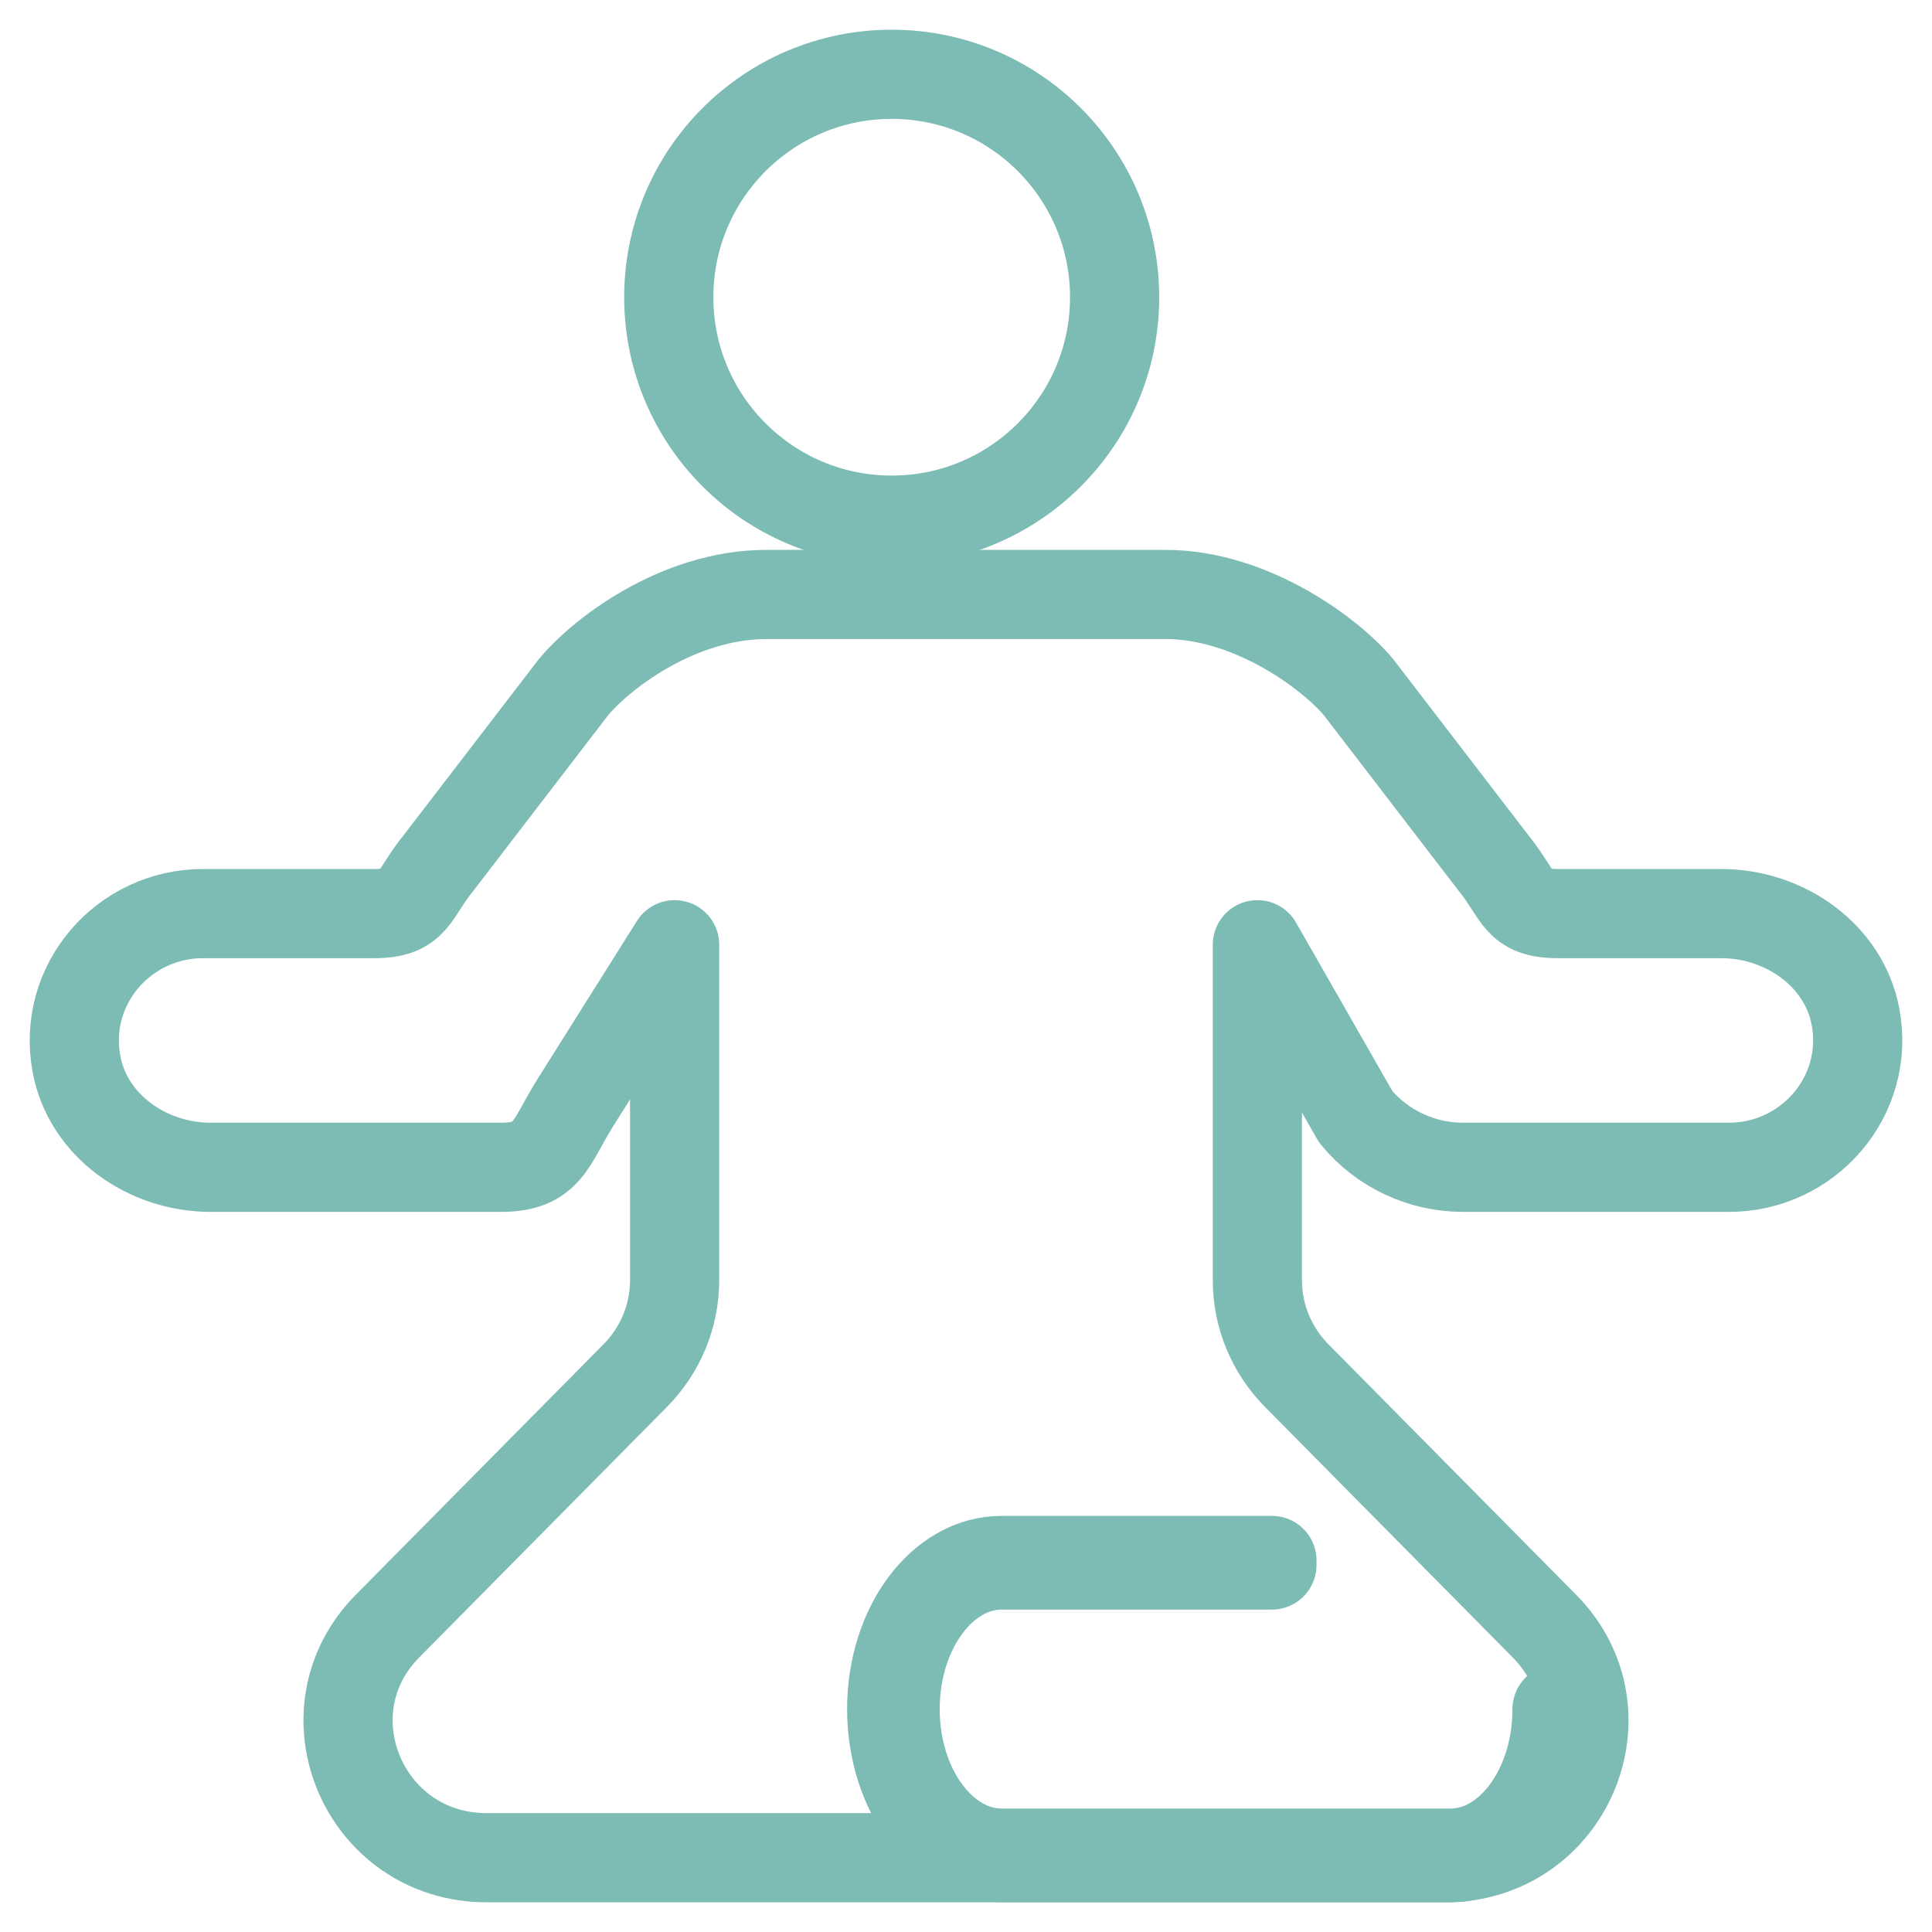
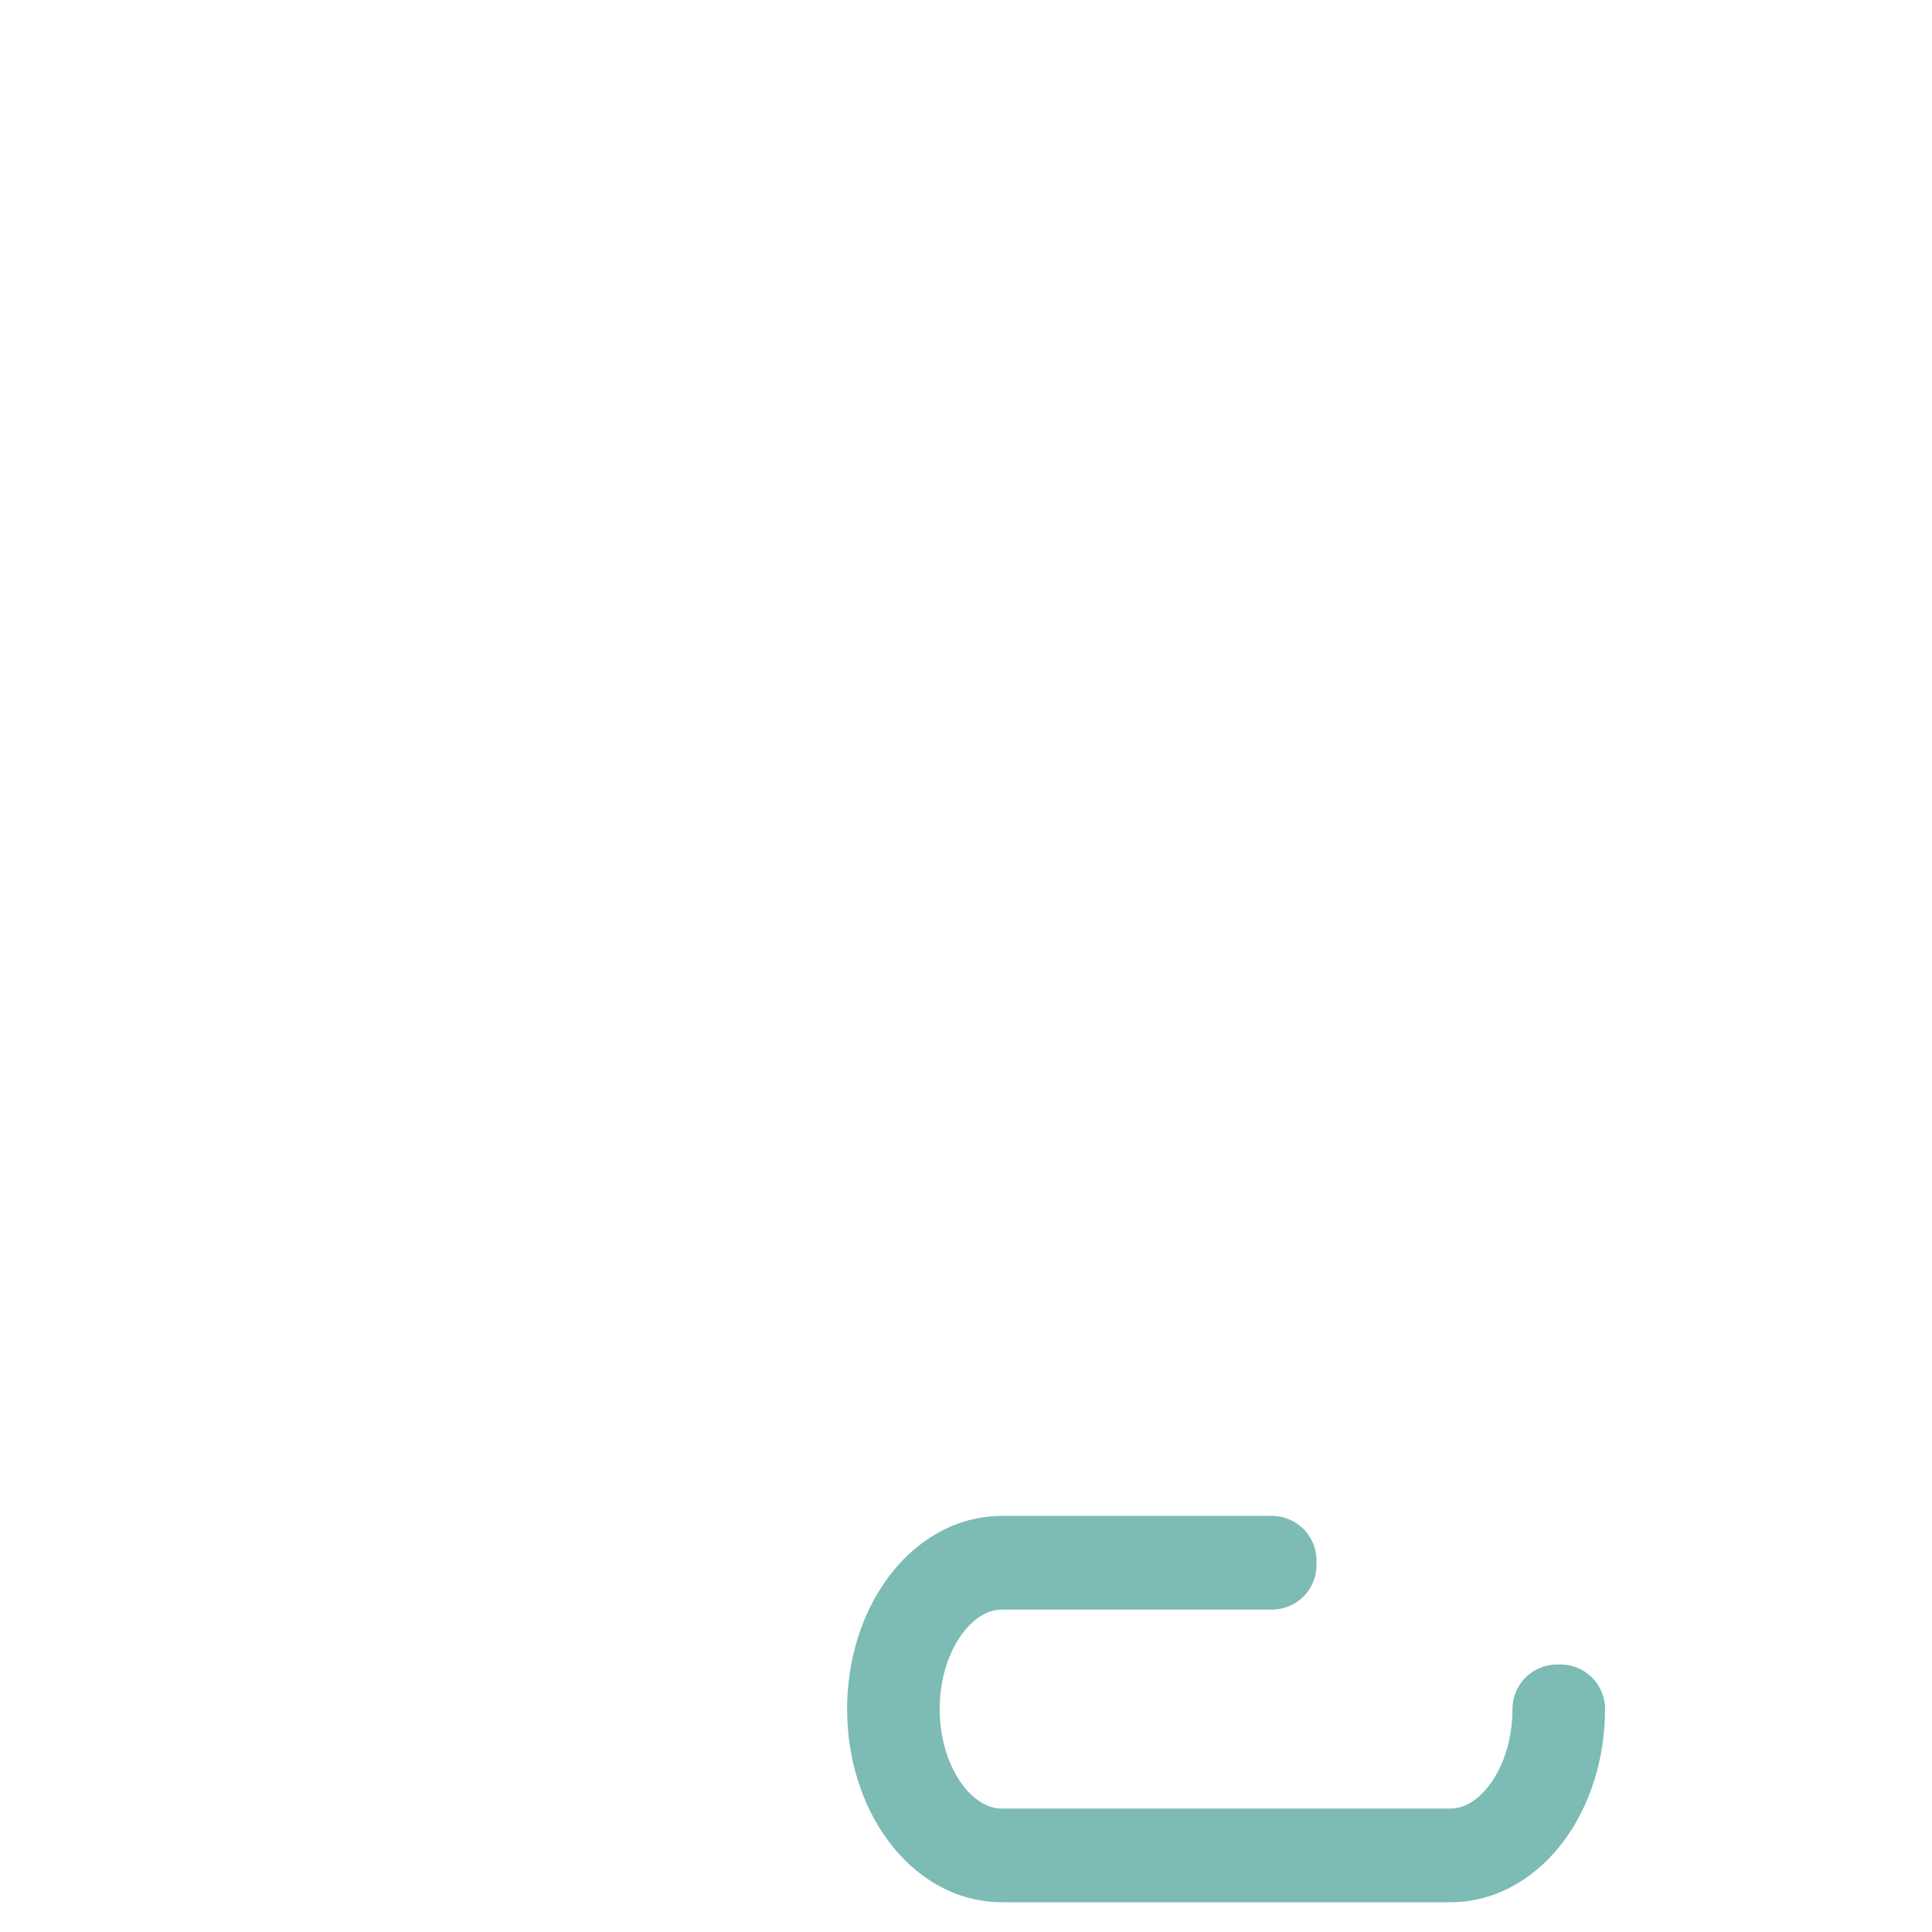
<svg xmlns="http://www.w3.org/2000/svg" width="26" height="26" viewBox="0 0 26 26" fill="none">
-   <path fill-rule="evenodd" clip-rule="evenodd" d="M12 7C13.657 7 15 5.657 15 4C15 2.343 13.657 1 12 1C10.343 1 9 2.343 9 4C9 5.657 10.343 7 12 7Z" stroke="#7CBCB5" stroke-width="1.2" stroke-linecap="round" stroke-linejoin="round" />
-   <path fill-rule="evenodd" clip-rule="evenodd" d="M5.226 21.872L8.54 18.521C8.885 18.177 9.079 17.712 9.079 17.228V12.714L7.742 14.84C7.403 15.38 7.382 15.709 6.738 15.709H2.834C1.98 15.709 1.182 15.147 1.029 14.318C0.83 13.242 1.673 12.295 2.729 12.295H5.03C5.594 12.295 5.551 12.043 5.904 11.61L7.713 9.254C8.066 8.821 9.108 8 10.316 8H15.683C16.856 8 17.933 8.821 18.287 9.254L20.096 11.61C20.449 12.043 20.406 12.295 20.969 12.295H23.165C24.019 12.295 24.817 12.857 24.971 13.685C25.17 14.761 24.326 15.709 23.27 15.709H19.69C19.129 15.709 18.598 15.459 18.244 15.028L16.921 12.714V17.228C16.921 17.712 17.114 18.177 17.459 18.521L20.773 21.872C21.937 23.031 21.105 25 19.451 25H6.548C4.895 25 4.063 23.031 5.226 21.872Z" stroke="#7CBCB5" stroke-width="1.2" stroke-linecap="round" stroke-linejoin="round" />
  <path fill-rule="evenodd" clip-rule="evenodd" d="M19.519 25H13.481C12.664 25 12 24.103 12 23C12 21.897 12.664 21 13.481 21H17.117V21.061H13.481C12.69 21.061 12.046 21.931 12.046 23C12.046 24.069 12.69 24.939 13.481 24.939H19.519C20.31 24.939 20.954 24.069 20.954 23H21C21 24.103 20.336 25 19.519 25Z" stroke="#7CBCB5" stroke-width="1.2" stroke-linecap="round" stroke-linejoin="round" />
</svg>